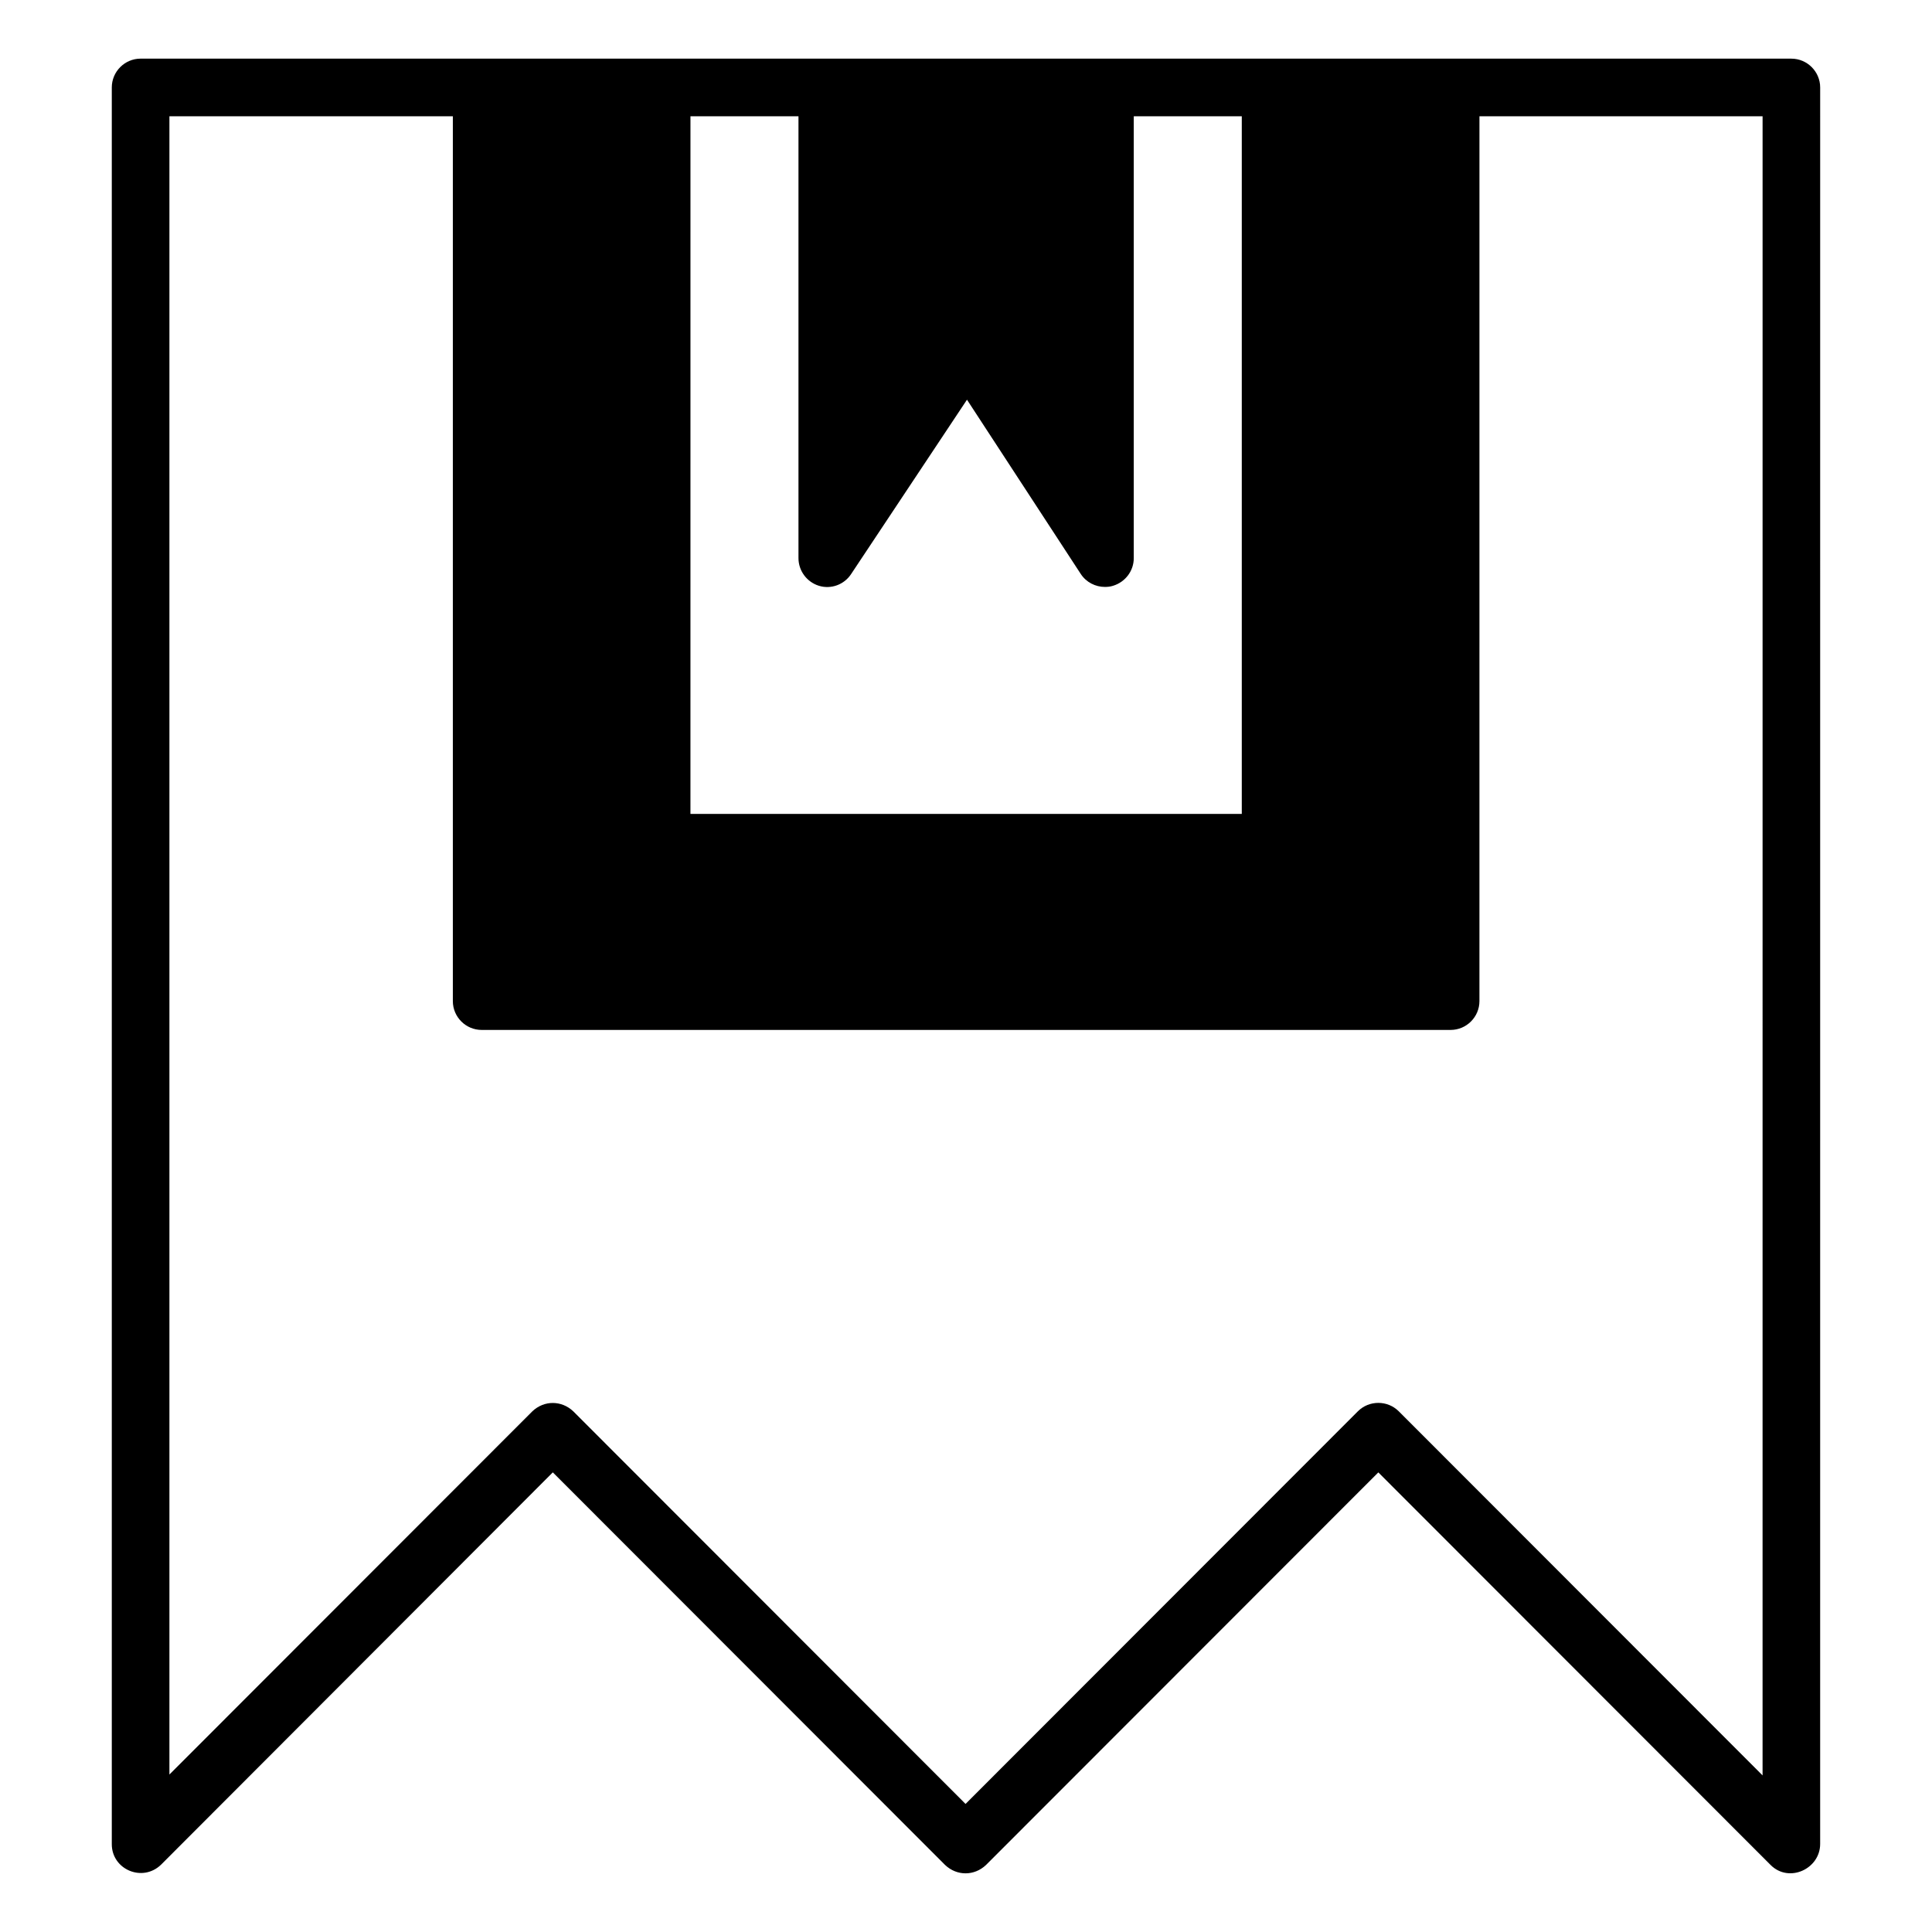
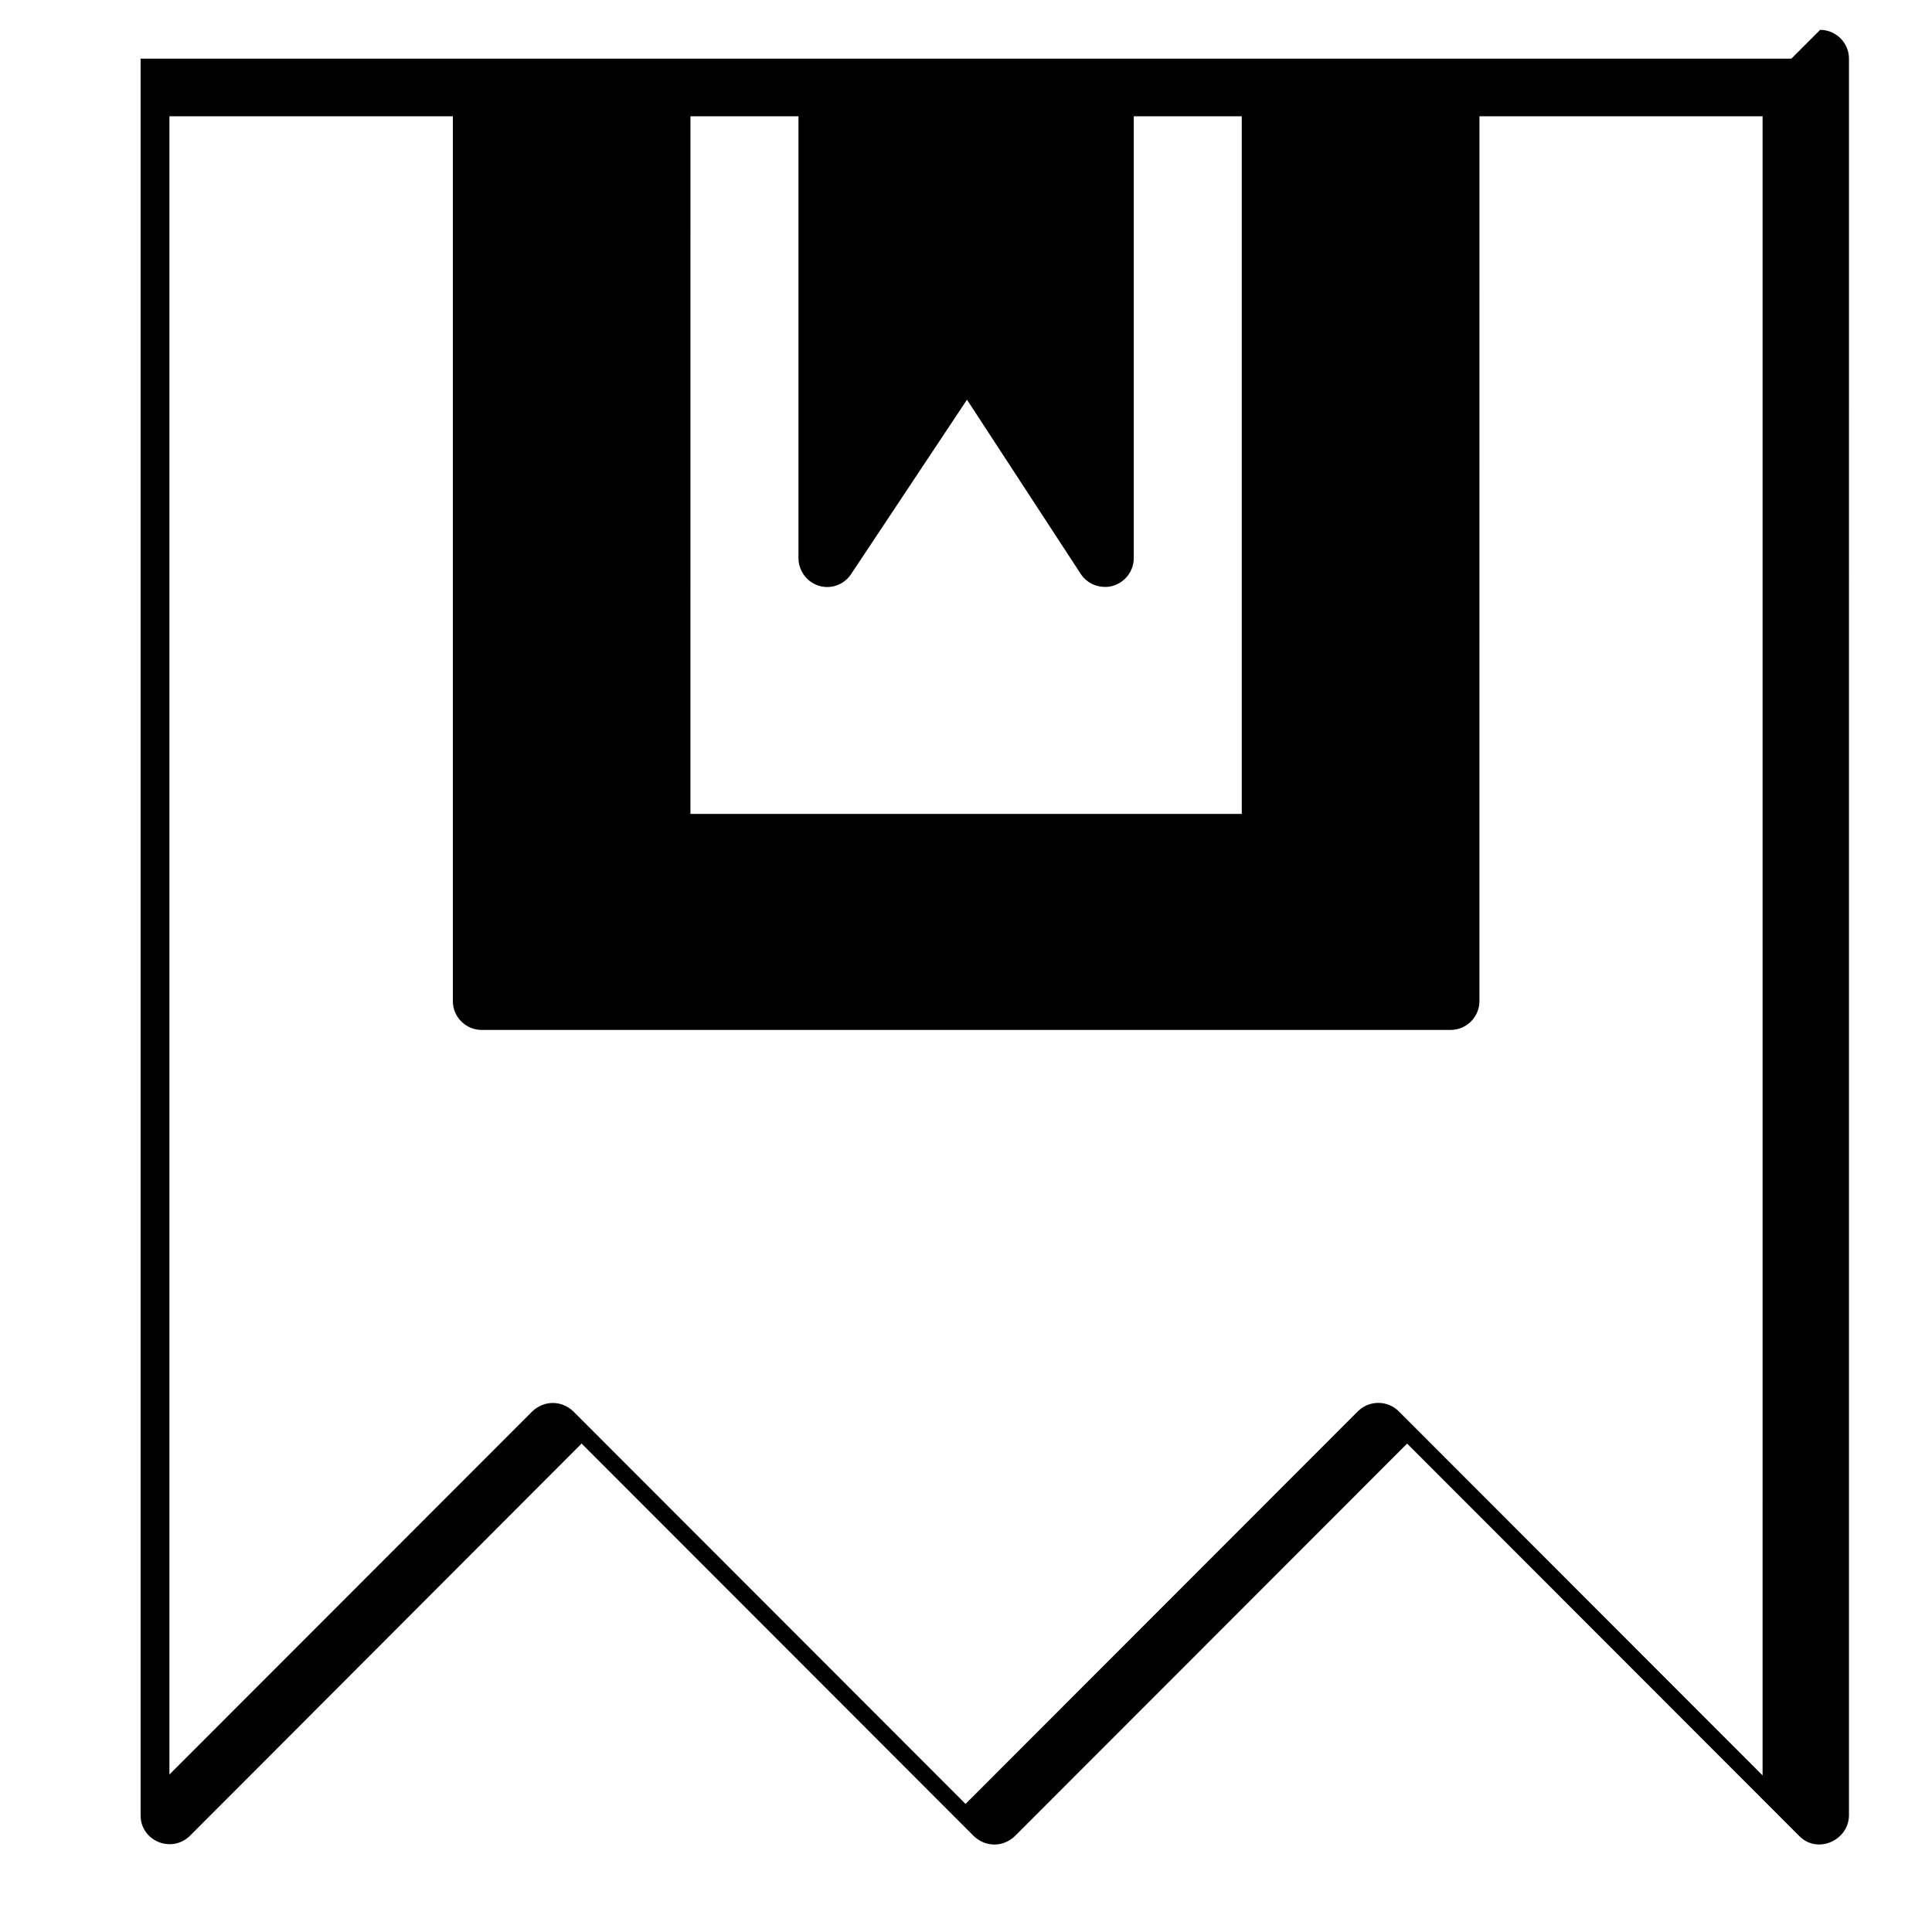
<svg xmlns="http://www.w3.org/2000/svg" fill="#000000" width="800px" height="800px" version="1.1" viewBox="144 144 512 512">
-   <path d="m618.73 159.54h-437.47c-4.199 0-7.633 3.434-7.633 7.633v465.57c0 6.68 8.109 10.191 13.055 5.418l103.82-103.97 103.96 104.05c3.113 2.949 7.723 2.953 10.84 0l103.97-104.04 103.96 104.04c4.867 4.871 13.129 1.047 13.129-5.574l0.004-465.49c0-4.195-3.438-7.633-7.637-7.633zm-291.75 15.27h28.625v117.1c0 3.359 2.215 6.336 5.418 7.328 3.207 0.992 6.719-0.305 8.551-3.133l30.688-46.18 30.152 46.18c1.449 2.215 3.894 3.438 6.414 3.438 0.688 0 1.449-0.078 2.137-0.305 3.281-0.992 5.496-3.969 5.496-7.328v-117.1h28.625v184.88h-146.11zm284.12 439.69-96.41-96.488c-2.977-2.977-7.863-2.977-10.84 0l-103.97 104.05-103.96-104.05c-3.066-2.906-7.684-2.988-10.84 0l-96.184 96.258v-439.46h75.113v234.5c0 4.199 3.434 7.633 7.633 7.633h256.79c4.199 0 7.633-3.434 7.633-7.633l0.004-234.5h75.035z" />
+   <path d="m618.73 159.54h-437.47v465.57c0 6.68 8.109 10.191 13.055 5.418l103.82-103.97 103.96 104.05c3.113 2.949 7.723 2.953 10.84 0l103.97-104.04 103.96 104.04c4.867 4.871 13.129 1.047 13.129-5.574l0.004-465.49c0-4.195-3.438-7.633-7.637-7.633zm-291.75 15.27h28.625v117.1c0 3.359 2.215 6.336 5.418 7.328 3.207 0.992 6.719-0.305 8.551-3.133l30.688-46.18 30.152 46.18c1.449 2.215 3.894 3.438 6.414 3.438 0.688 0 1.449-0.078 2.137-0.305 3.281-0.992 5.496-3.969 5.496-7.328v-117.1h28.625v184.88h-146.11zm284.12 439.69-96.41-96.488c-2.977-2.977-7.863-2.977-10.84 0l-103.97 104.05-103.96-104.05c-3.066-2.906-7.684-2.988-10.84 0l-96.184 96.258v-439.46h75.113v234.5c0 4.199 3.434 7.633 7.633 7.633h256.79c4.199 0 7.633-3.434 7.633-7.633l0.004-234.5h75.035z" />
</svg>